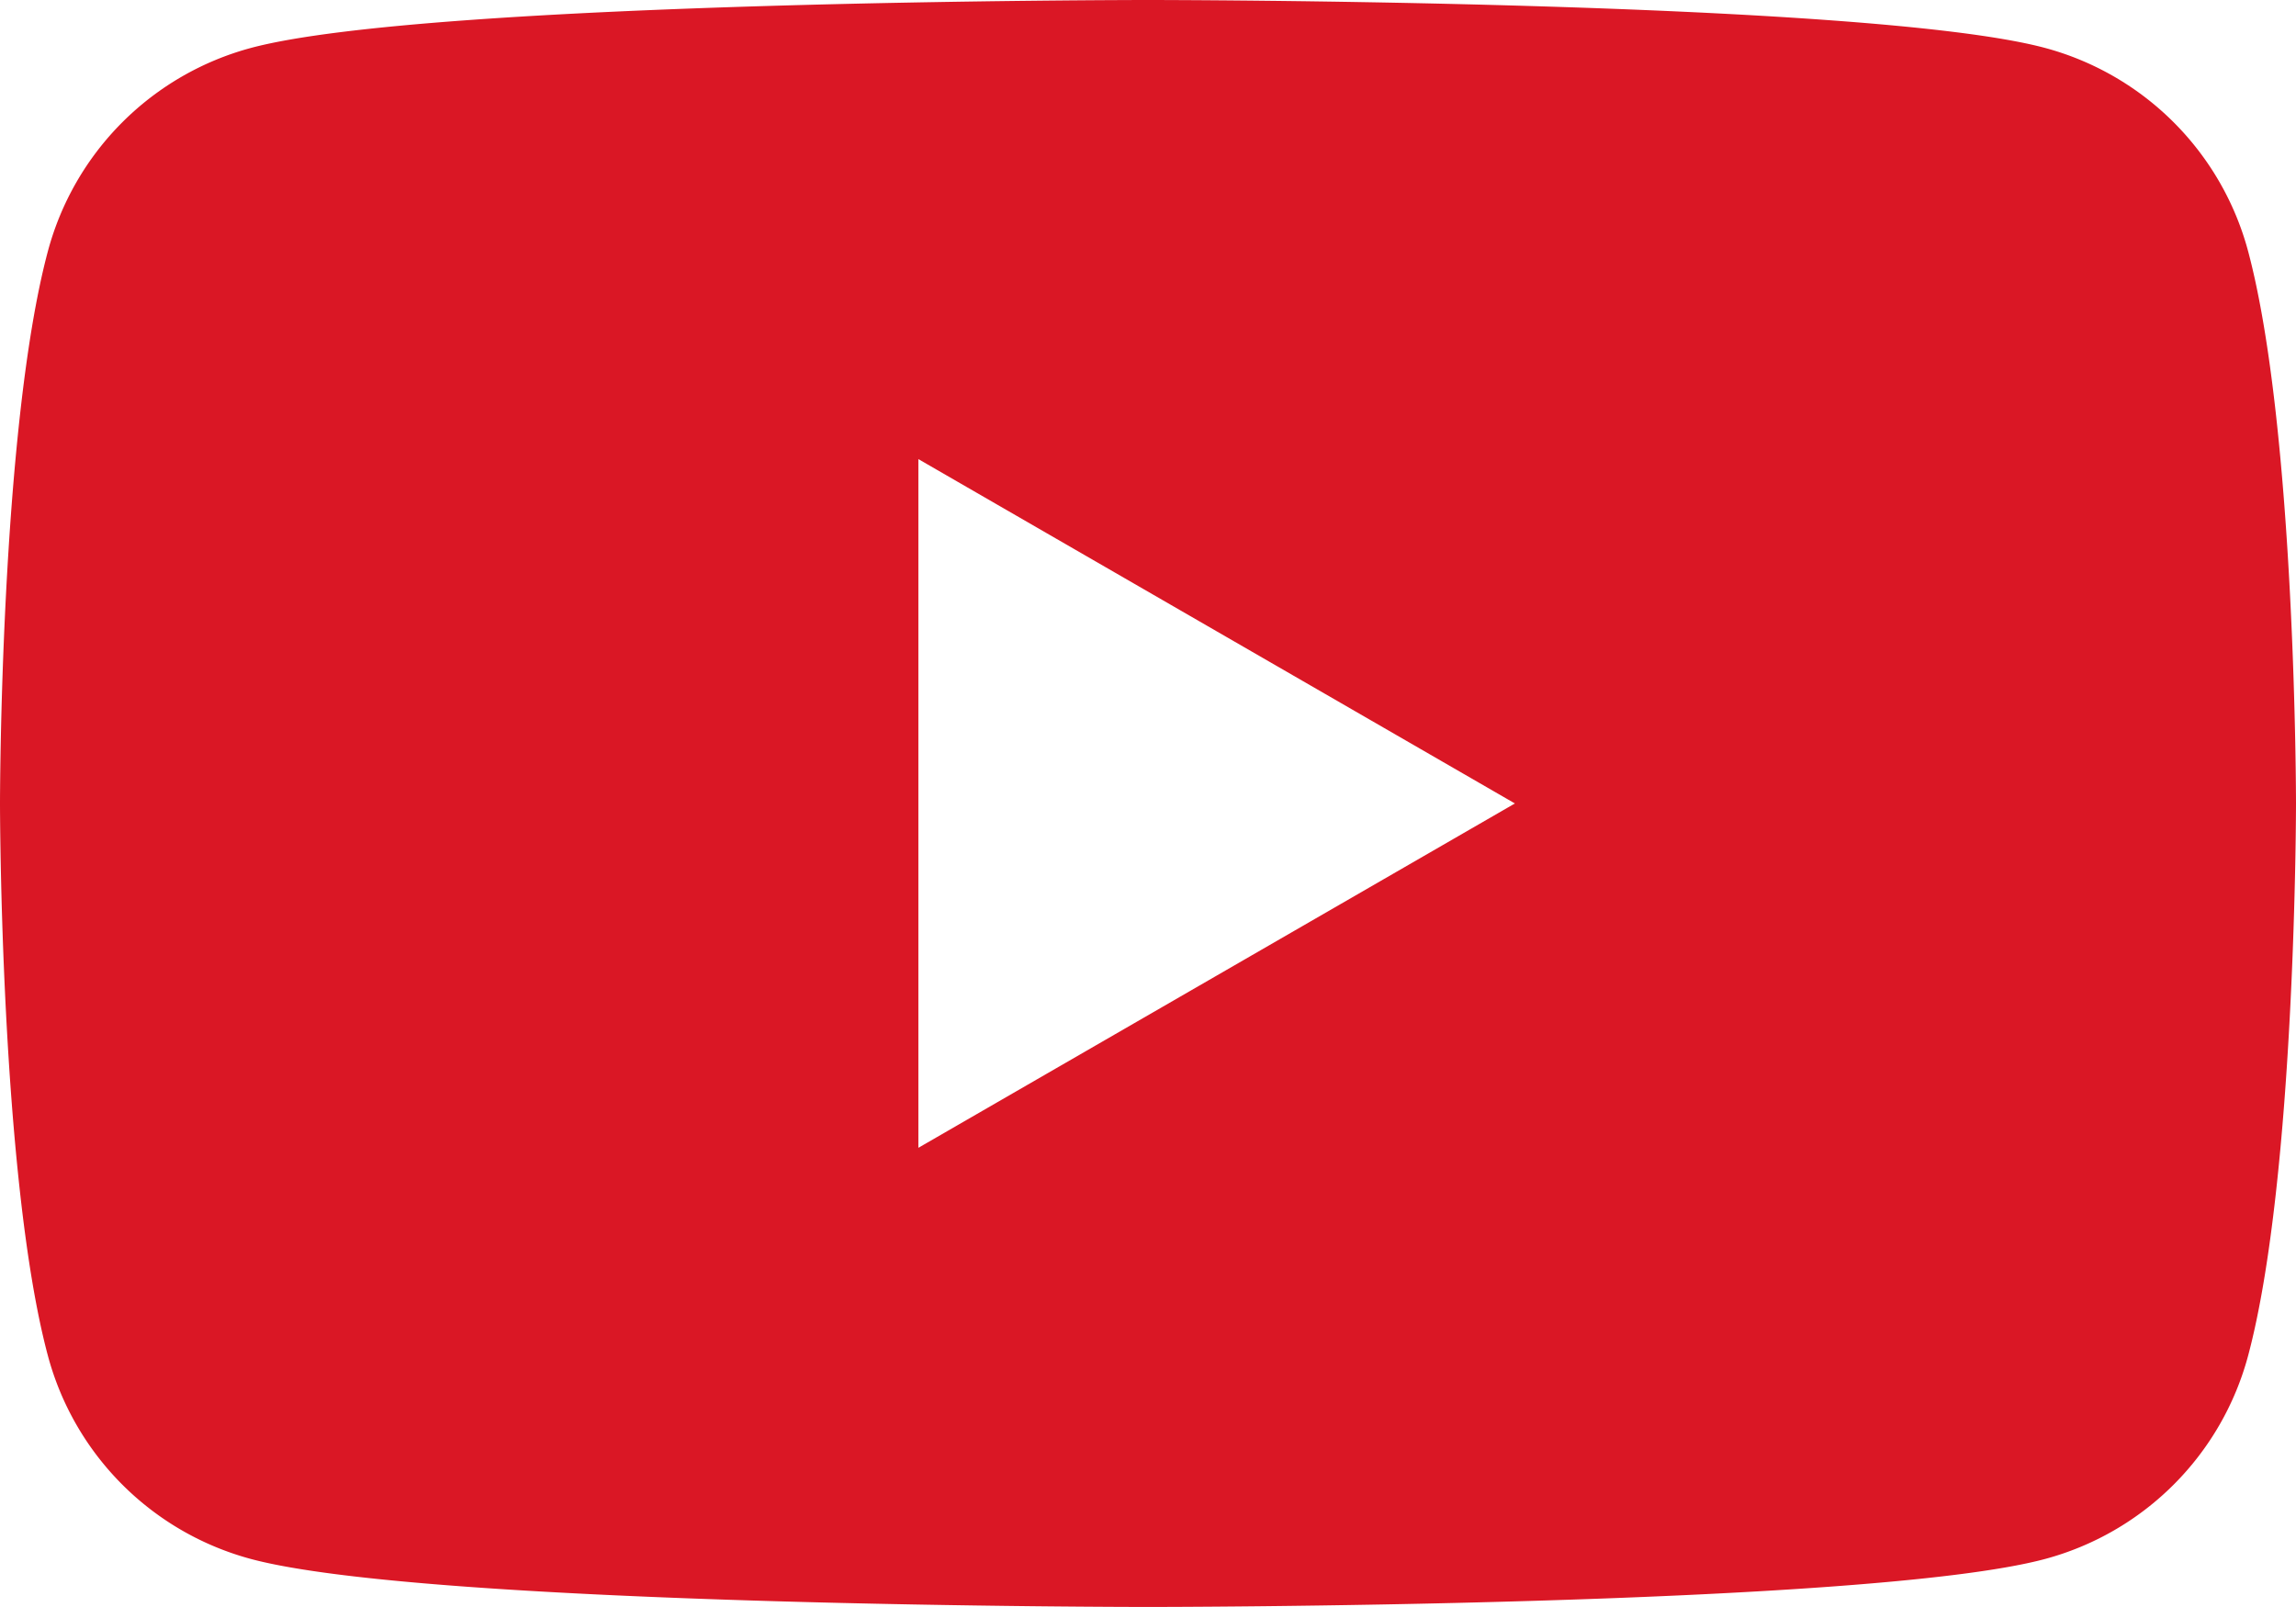
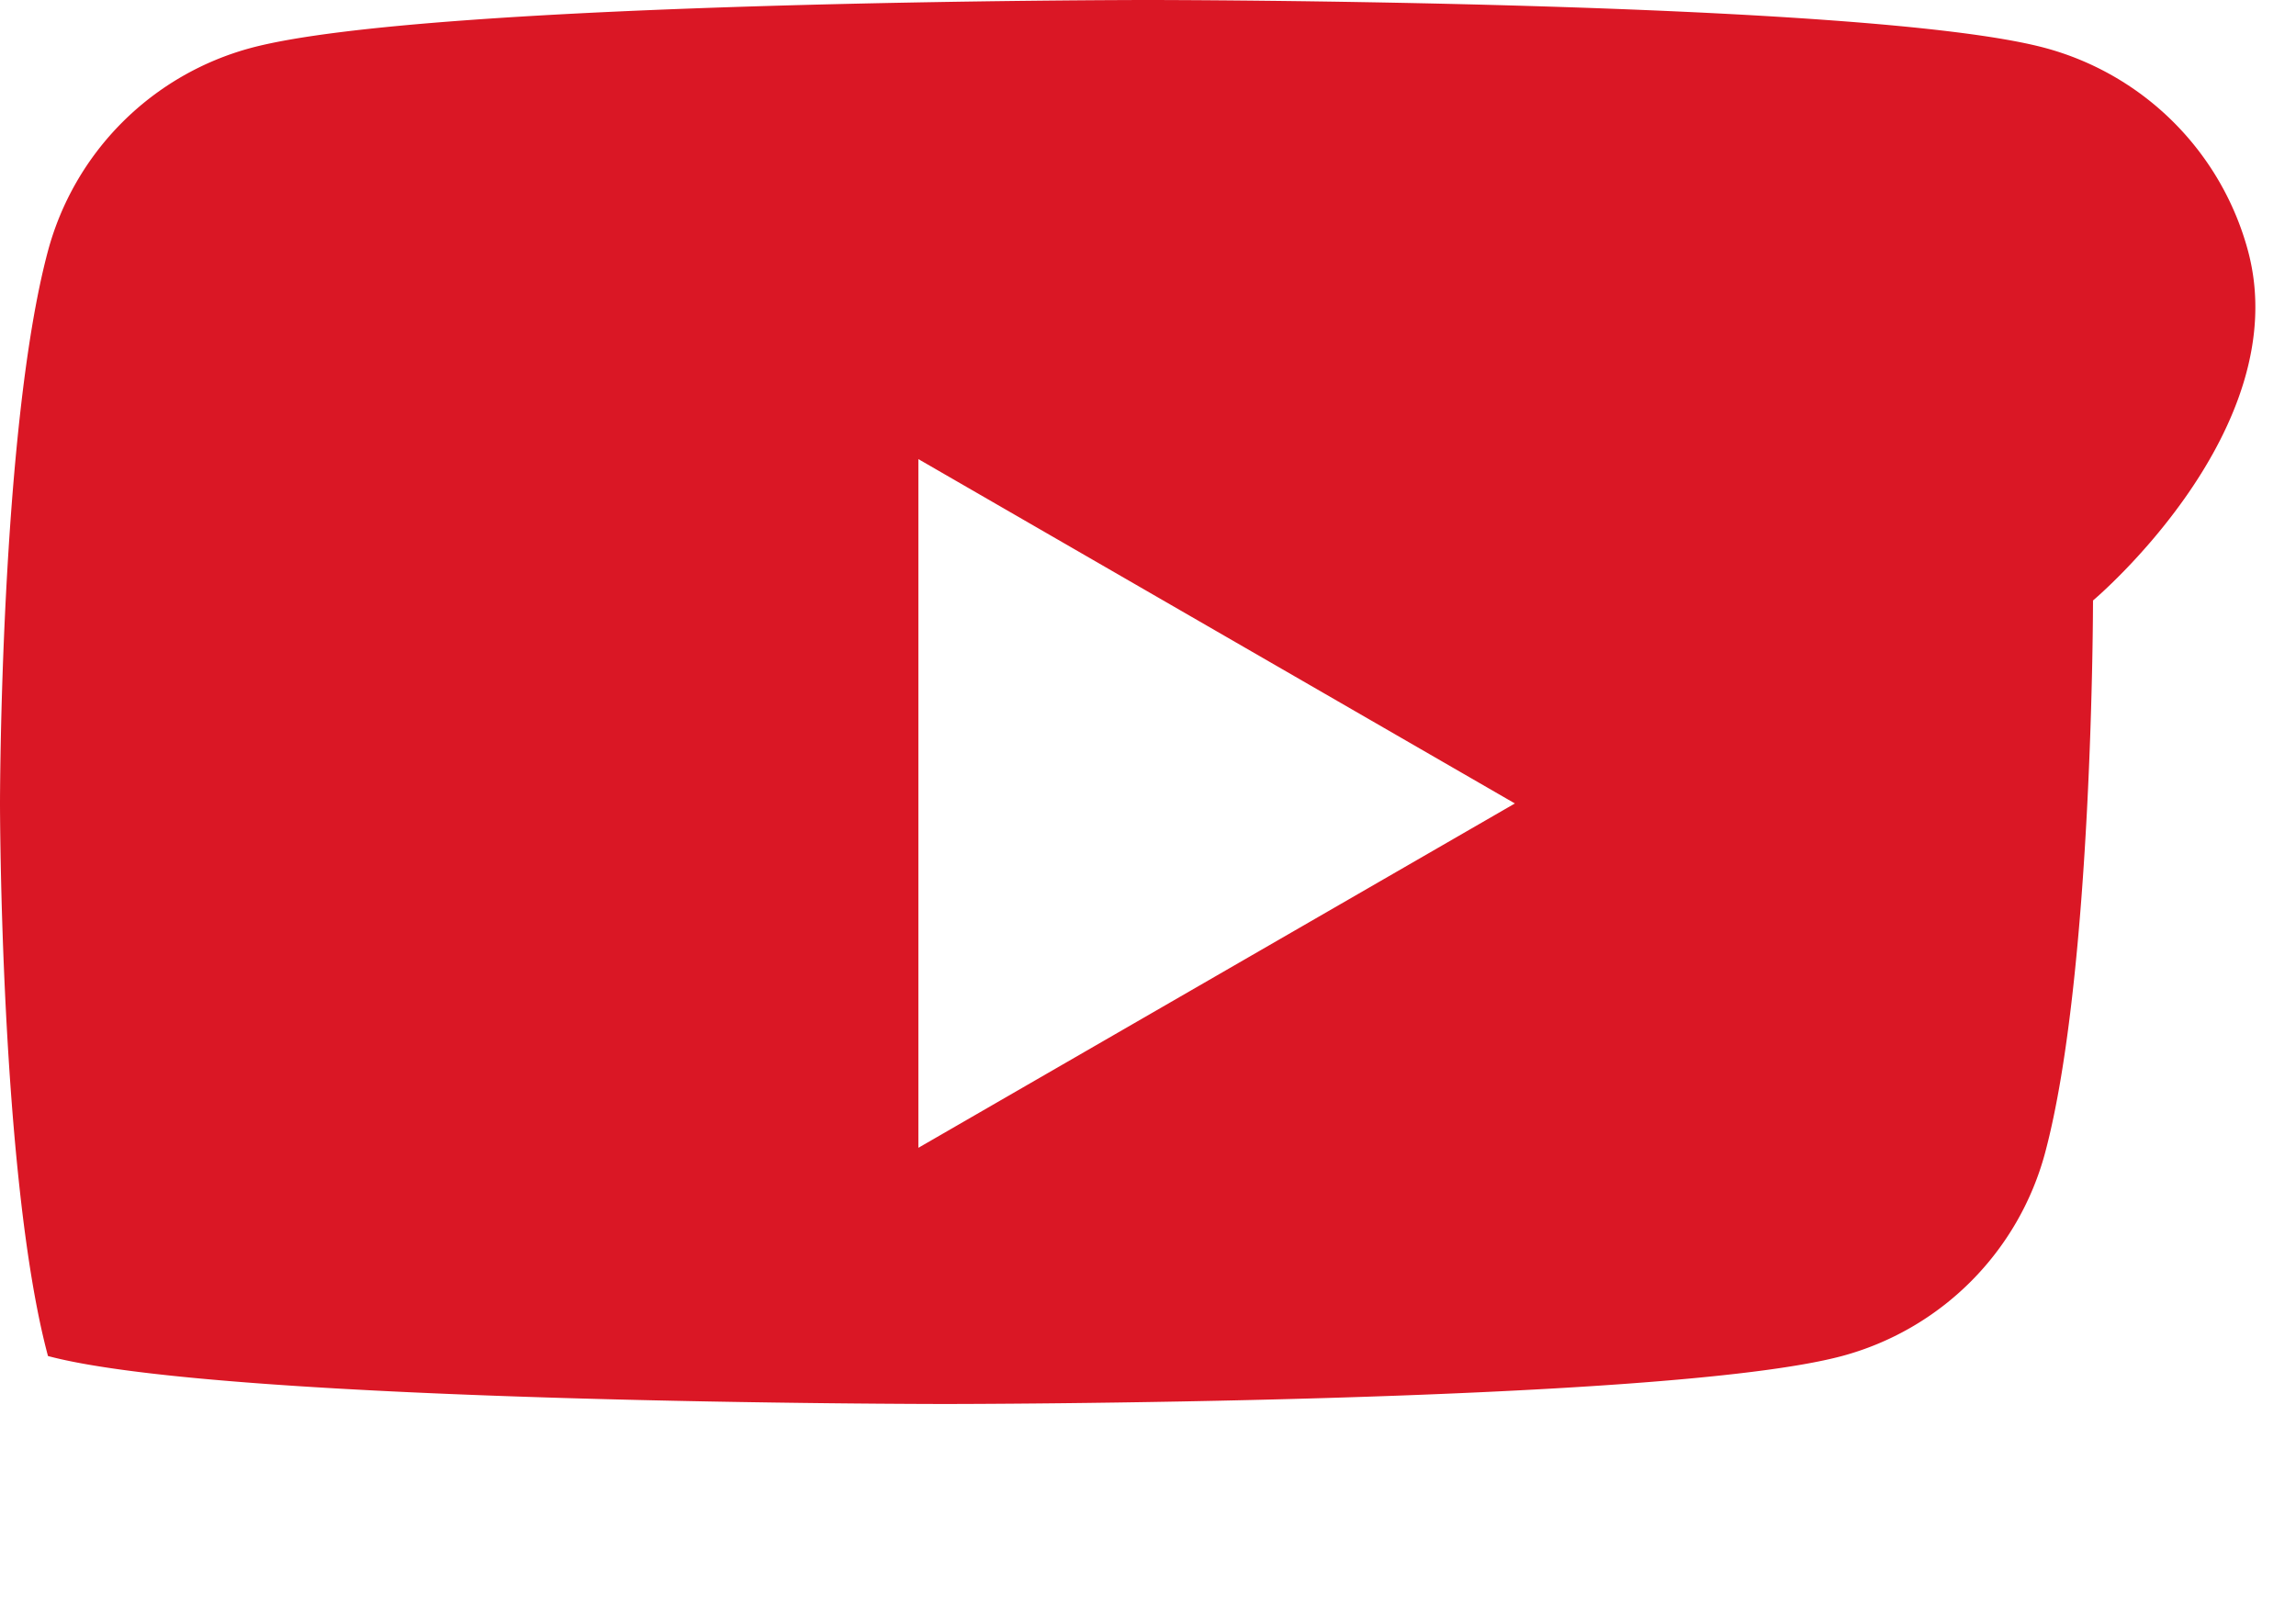
<svg xmlns="http://www.w3.org/2000/svg" width="47.234" height="33.063" viewBox="0 0 47.234 33.063">
-   <path id="パス_2191" data-name="パス 2191" d="M167.391,1779.631a5.918,5.918,0,0,0-4.176-4.176c-3.684-.986-18.454-.986-18.454-.986s-14.771,0-18.454.986a5.916,5.916,0,0,0-4.176,4.176c-.987,3.684-.987,11.369-.987,11.369s0,7.686.987,11.369a5.916,5.916,0,0,0,4.176,4.176c3.683.987,18.454.987,18.454.987s14.77,0,18.454-.987a5.918,5.918,0,0,0,4.176-4.176c.987-3.683.987-11.369.987-11.369S168.378,1783.315,167.391,1779.631Zm-27.354,18.454v-14.17L152.309,1791Z" transform="translate(-121.144 -1774.469)" fill="#da1725" />
+   <path id="パス_2191" data-name="パス 2191" d="M167.391,1779.631a5.918,5.918,0,0,0-4.176-4.176c-3.684-.986-18.454-.986-18.454-.986s-14.771,0-18.454.986a5.916,5.916,0,0,0-4.176,4.176c-.987,3.684-.987,11.369-.987,11.369s0,7.686.987,11.369c3.683.987,18.454.987,18.454.987s14.77,0,18.454-.987a5.918,5.918,0,0,0,4.176-4.176c.987-3.683.987-11.369.987-11.369S168.378,1783.315,167.391,1779.631Zm-27.354,18.454v-14.17L152.309,1791Z" transform="translate(-121.144 -1774.469)" fill="#da1725" />
</svg>